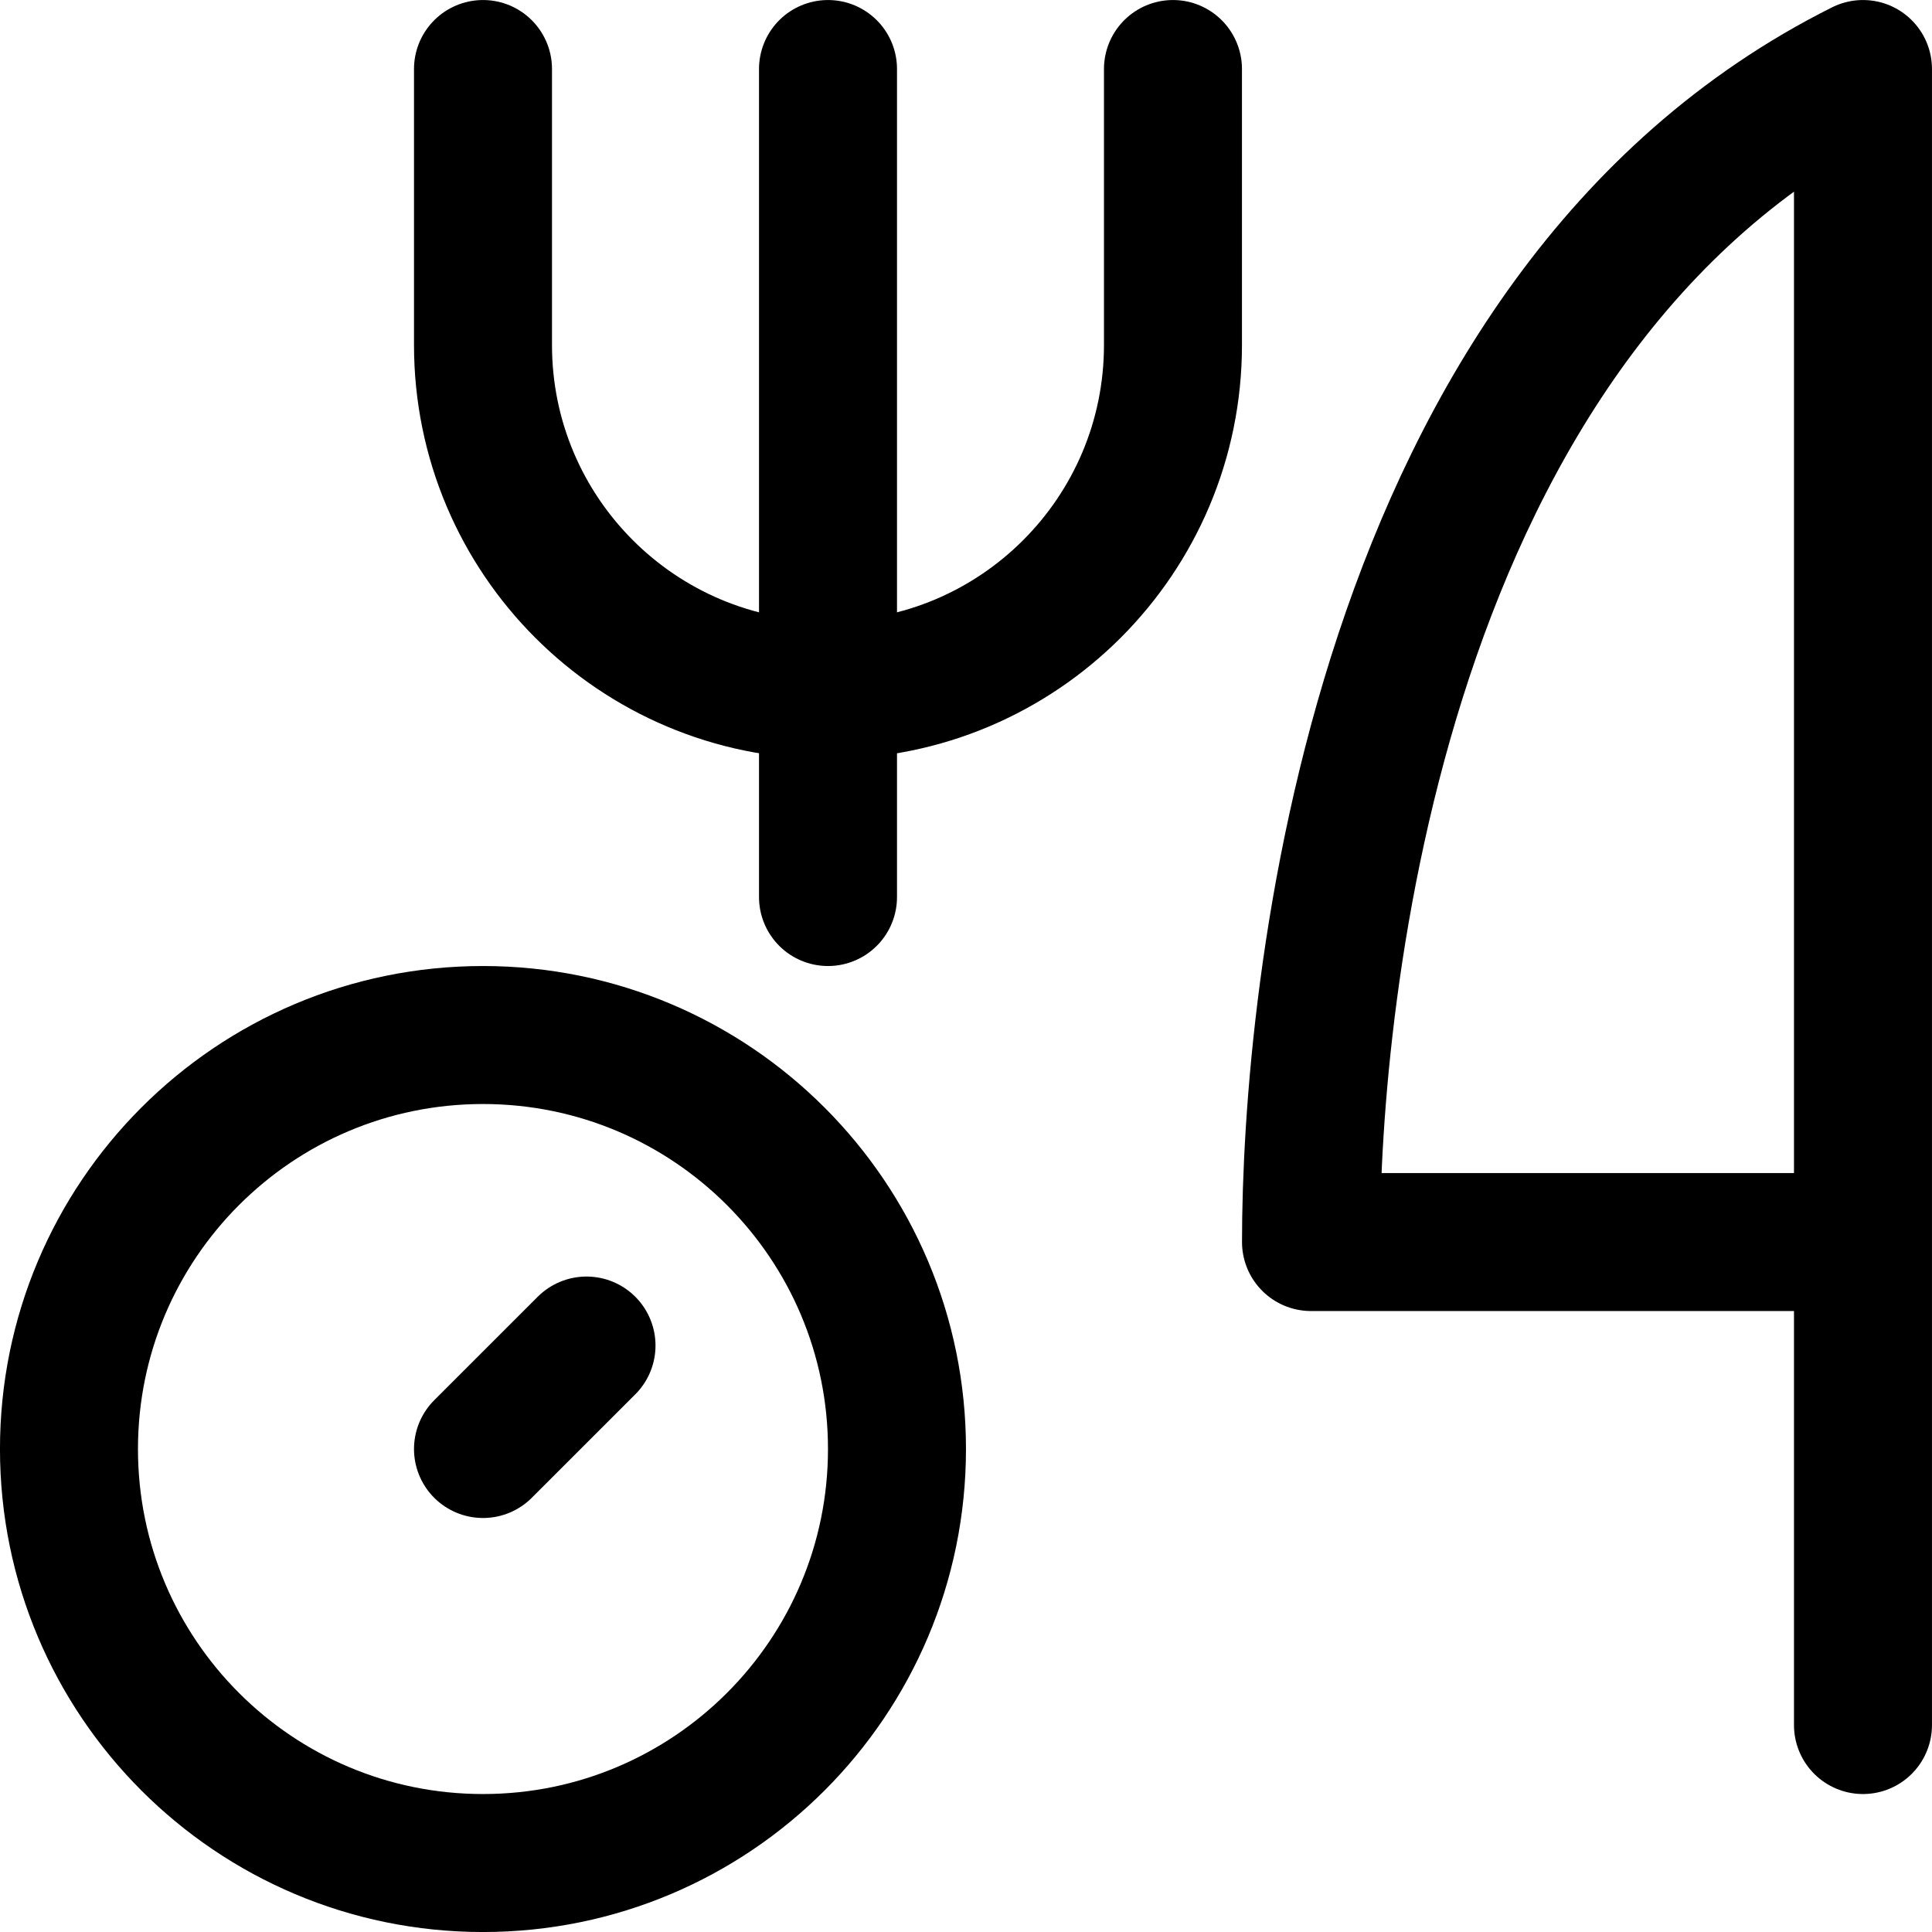
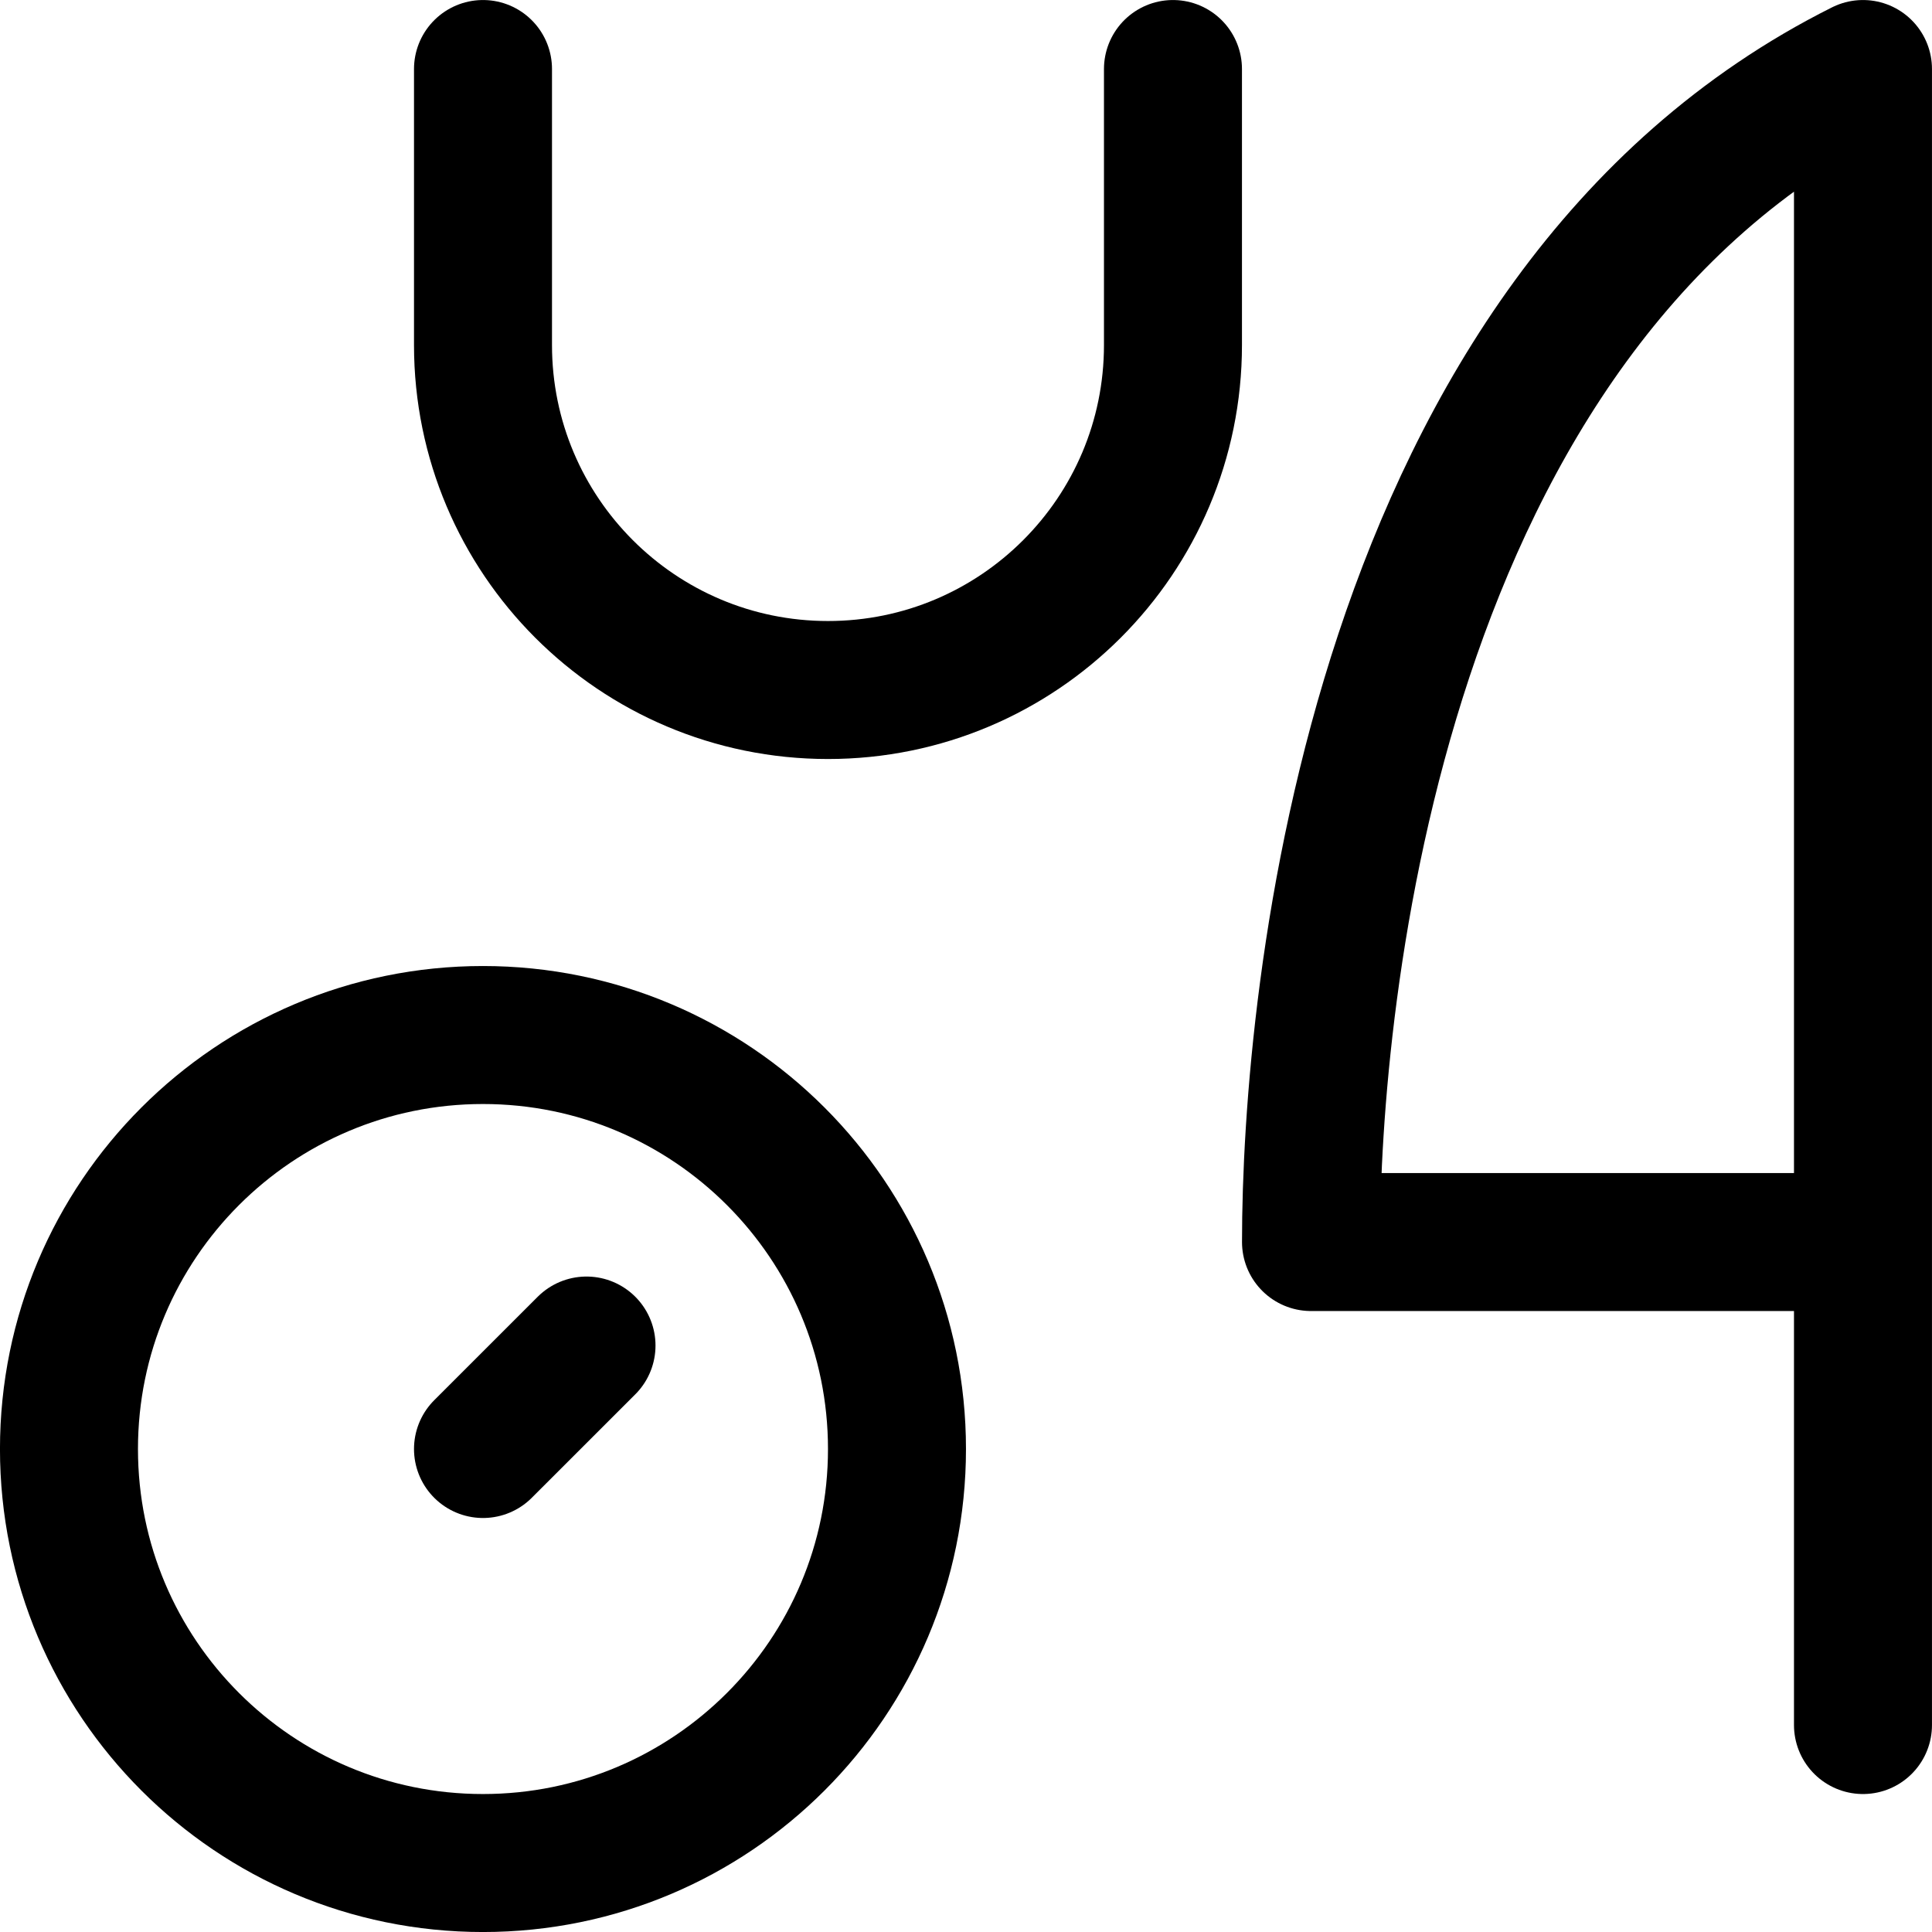
<svg xmlns="http://www.w3.org/2000/svg" width="40" height="40" viewBox="0 0 40 40" fill="none">
  <g clip-path="url(#clip0_433_3277)">
    <path d="M9.999 38.572C14.733 38.572 18.571 34.734 18.571 30C18.571 25.267 14.733 21.429 9.999 21.429C5.265 21.429 1.428 25.267 1.428 30C1.428 34.734 5.265 38.572 9.999 38.572Z" stroke="black" stroke-width="2.857" stroke-linecap="round" stroke-linejoin="round" />
    <path d="M12.143 27.858L10 30" stroke="black" stroke-width="2.857" stroke-linecap="round" stroke-linejoin="round" />
    <path d="M38.571 35.715V1.429C28.461 6.484 27.143 20.66 27.143 25.715H38.571" stroke="black" stroke-width="2.857" stroke-linecap="round" stroke-linejoin="round" />
-     <path d="M17.143 1.429V18.572" stroke="black" stroke-width="2.857" stroke-linecap="round" stroke-linejoin="round" />
    <path d="M24.285 1.429V7.143C24.285 11.088 21.087 14.286 17.143 14.286C13.198 14.286 10 11.088 10 7.143V1.429" stroke="black" stroke-width="2.857" stroke-linecap="round" stroke-linejoin="round" />
  </g>
  <defs>
    <clipPath id="clip0_433_3277">
      <rect width="40" height="40" fill="white" transform="translate(0 0)" />
    </clipPath>
  </defs>
</svg>